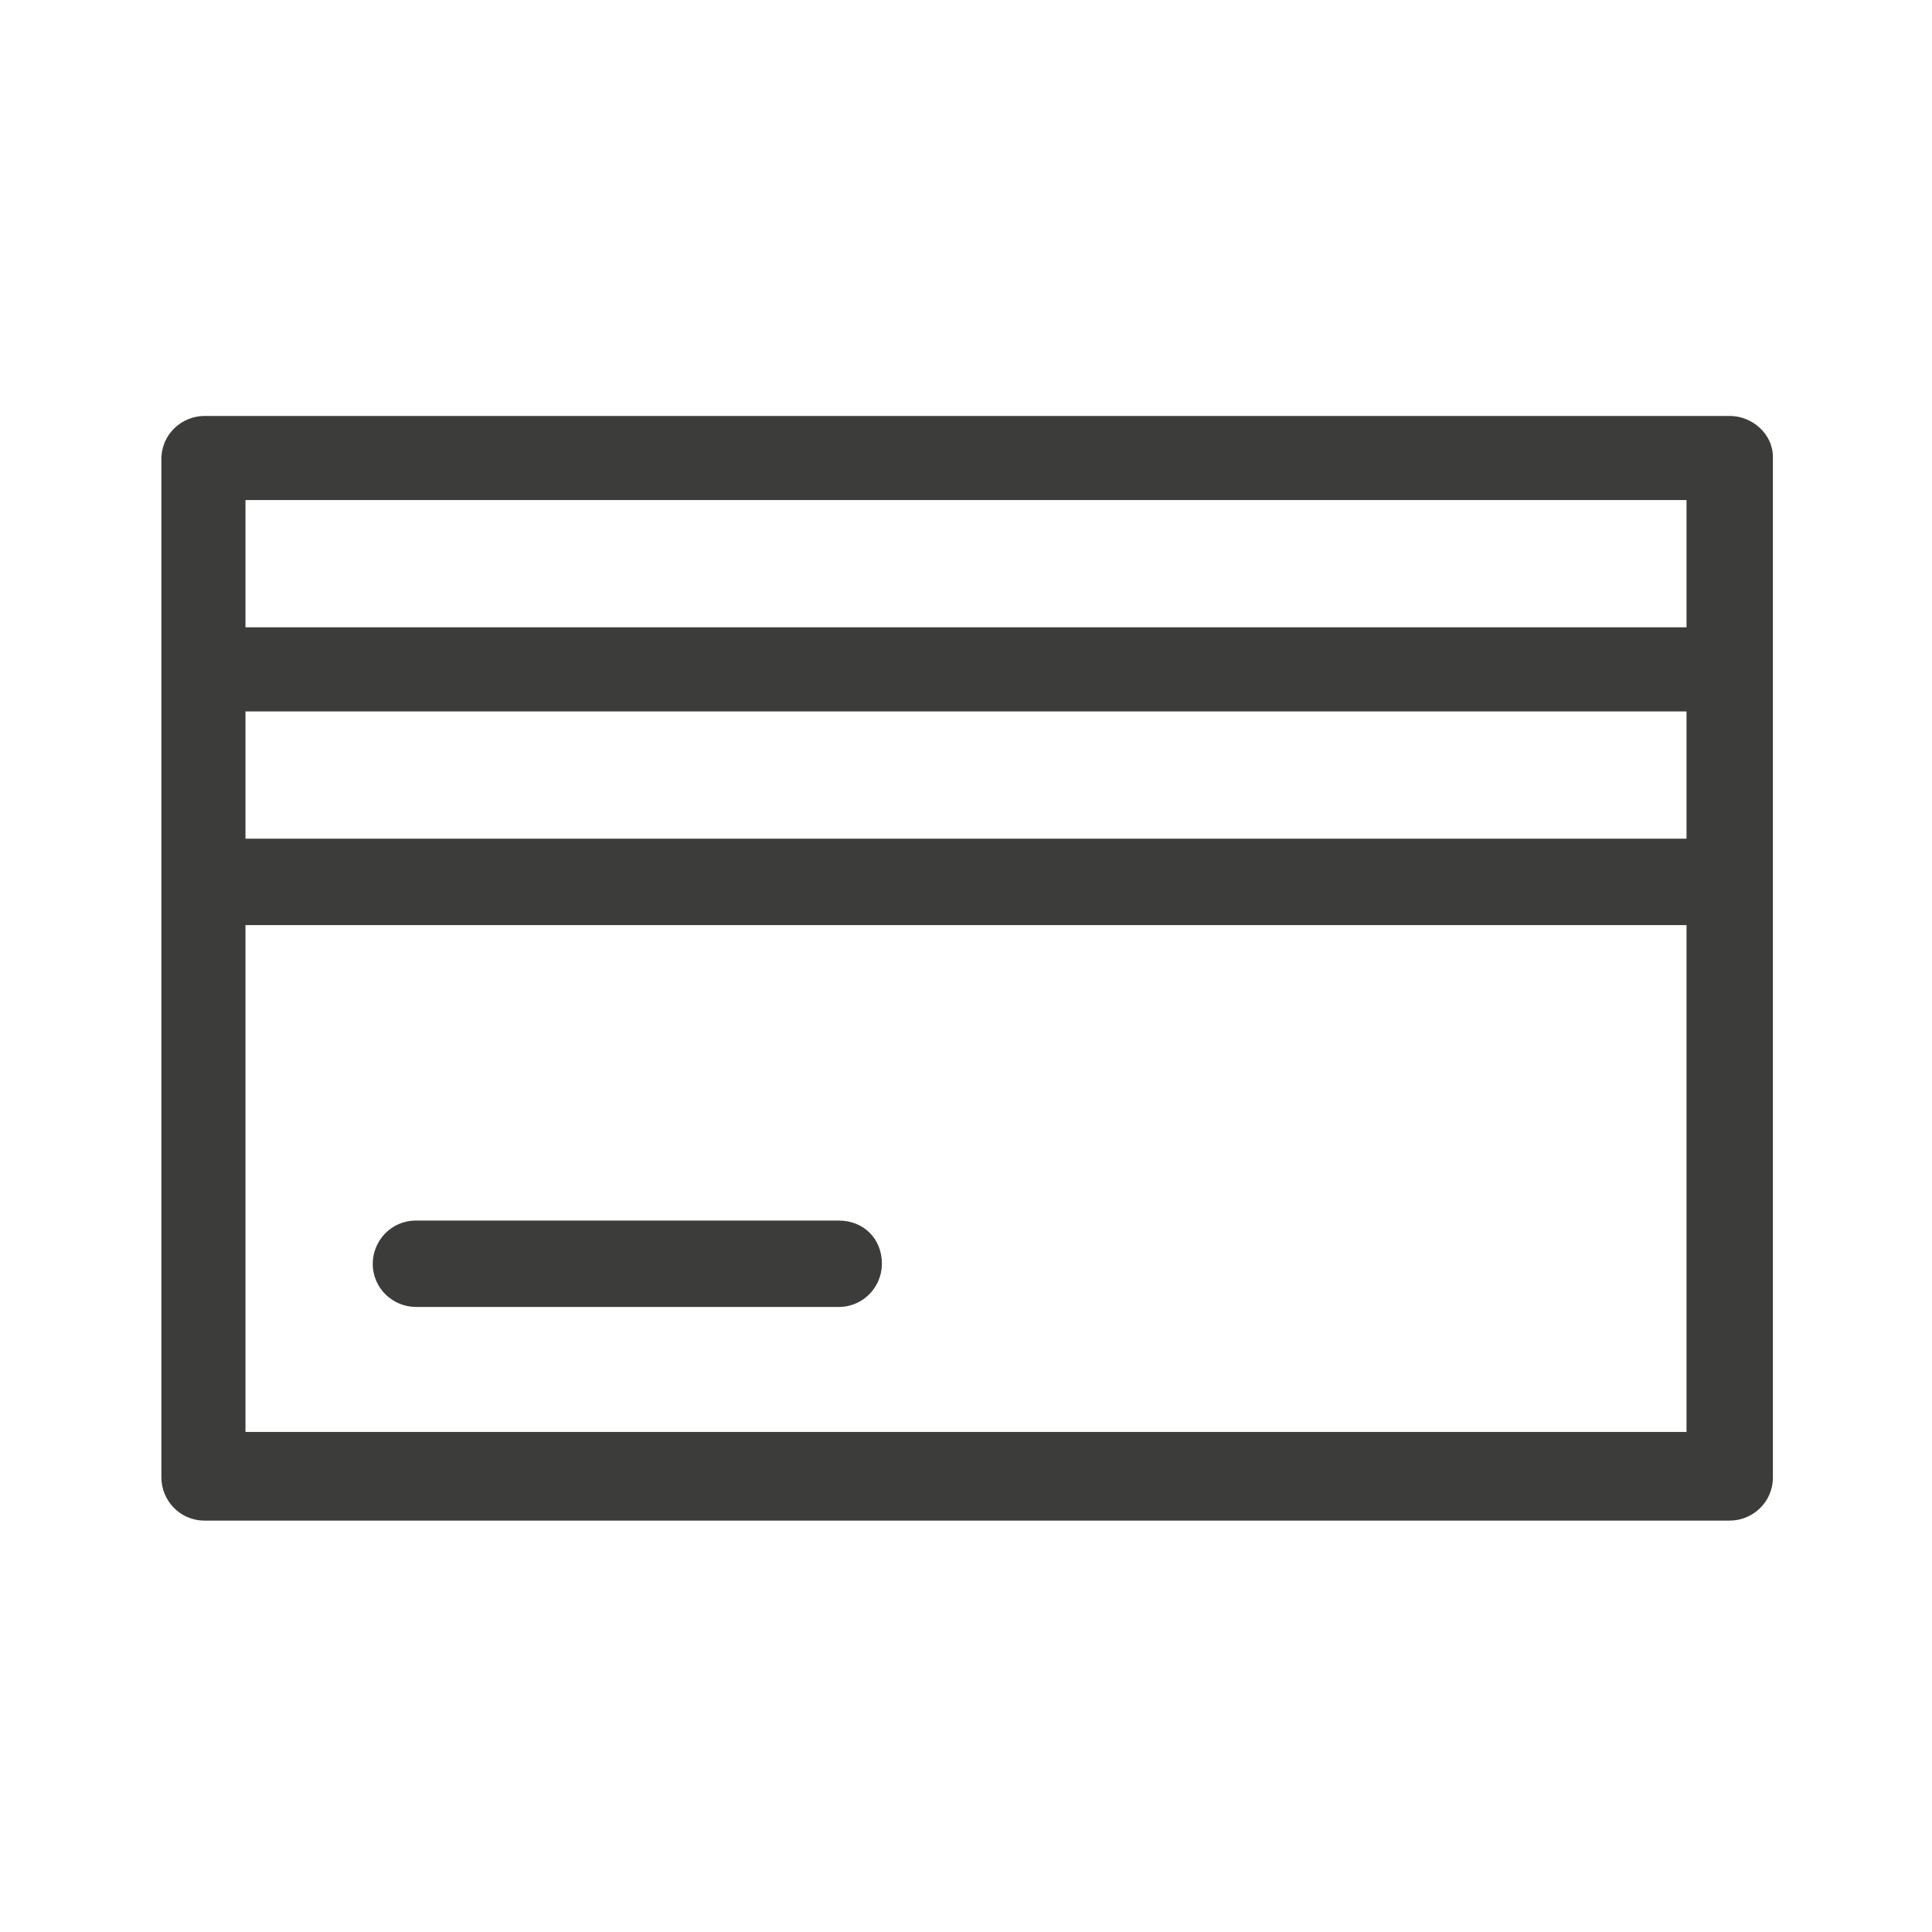
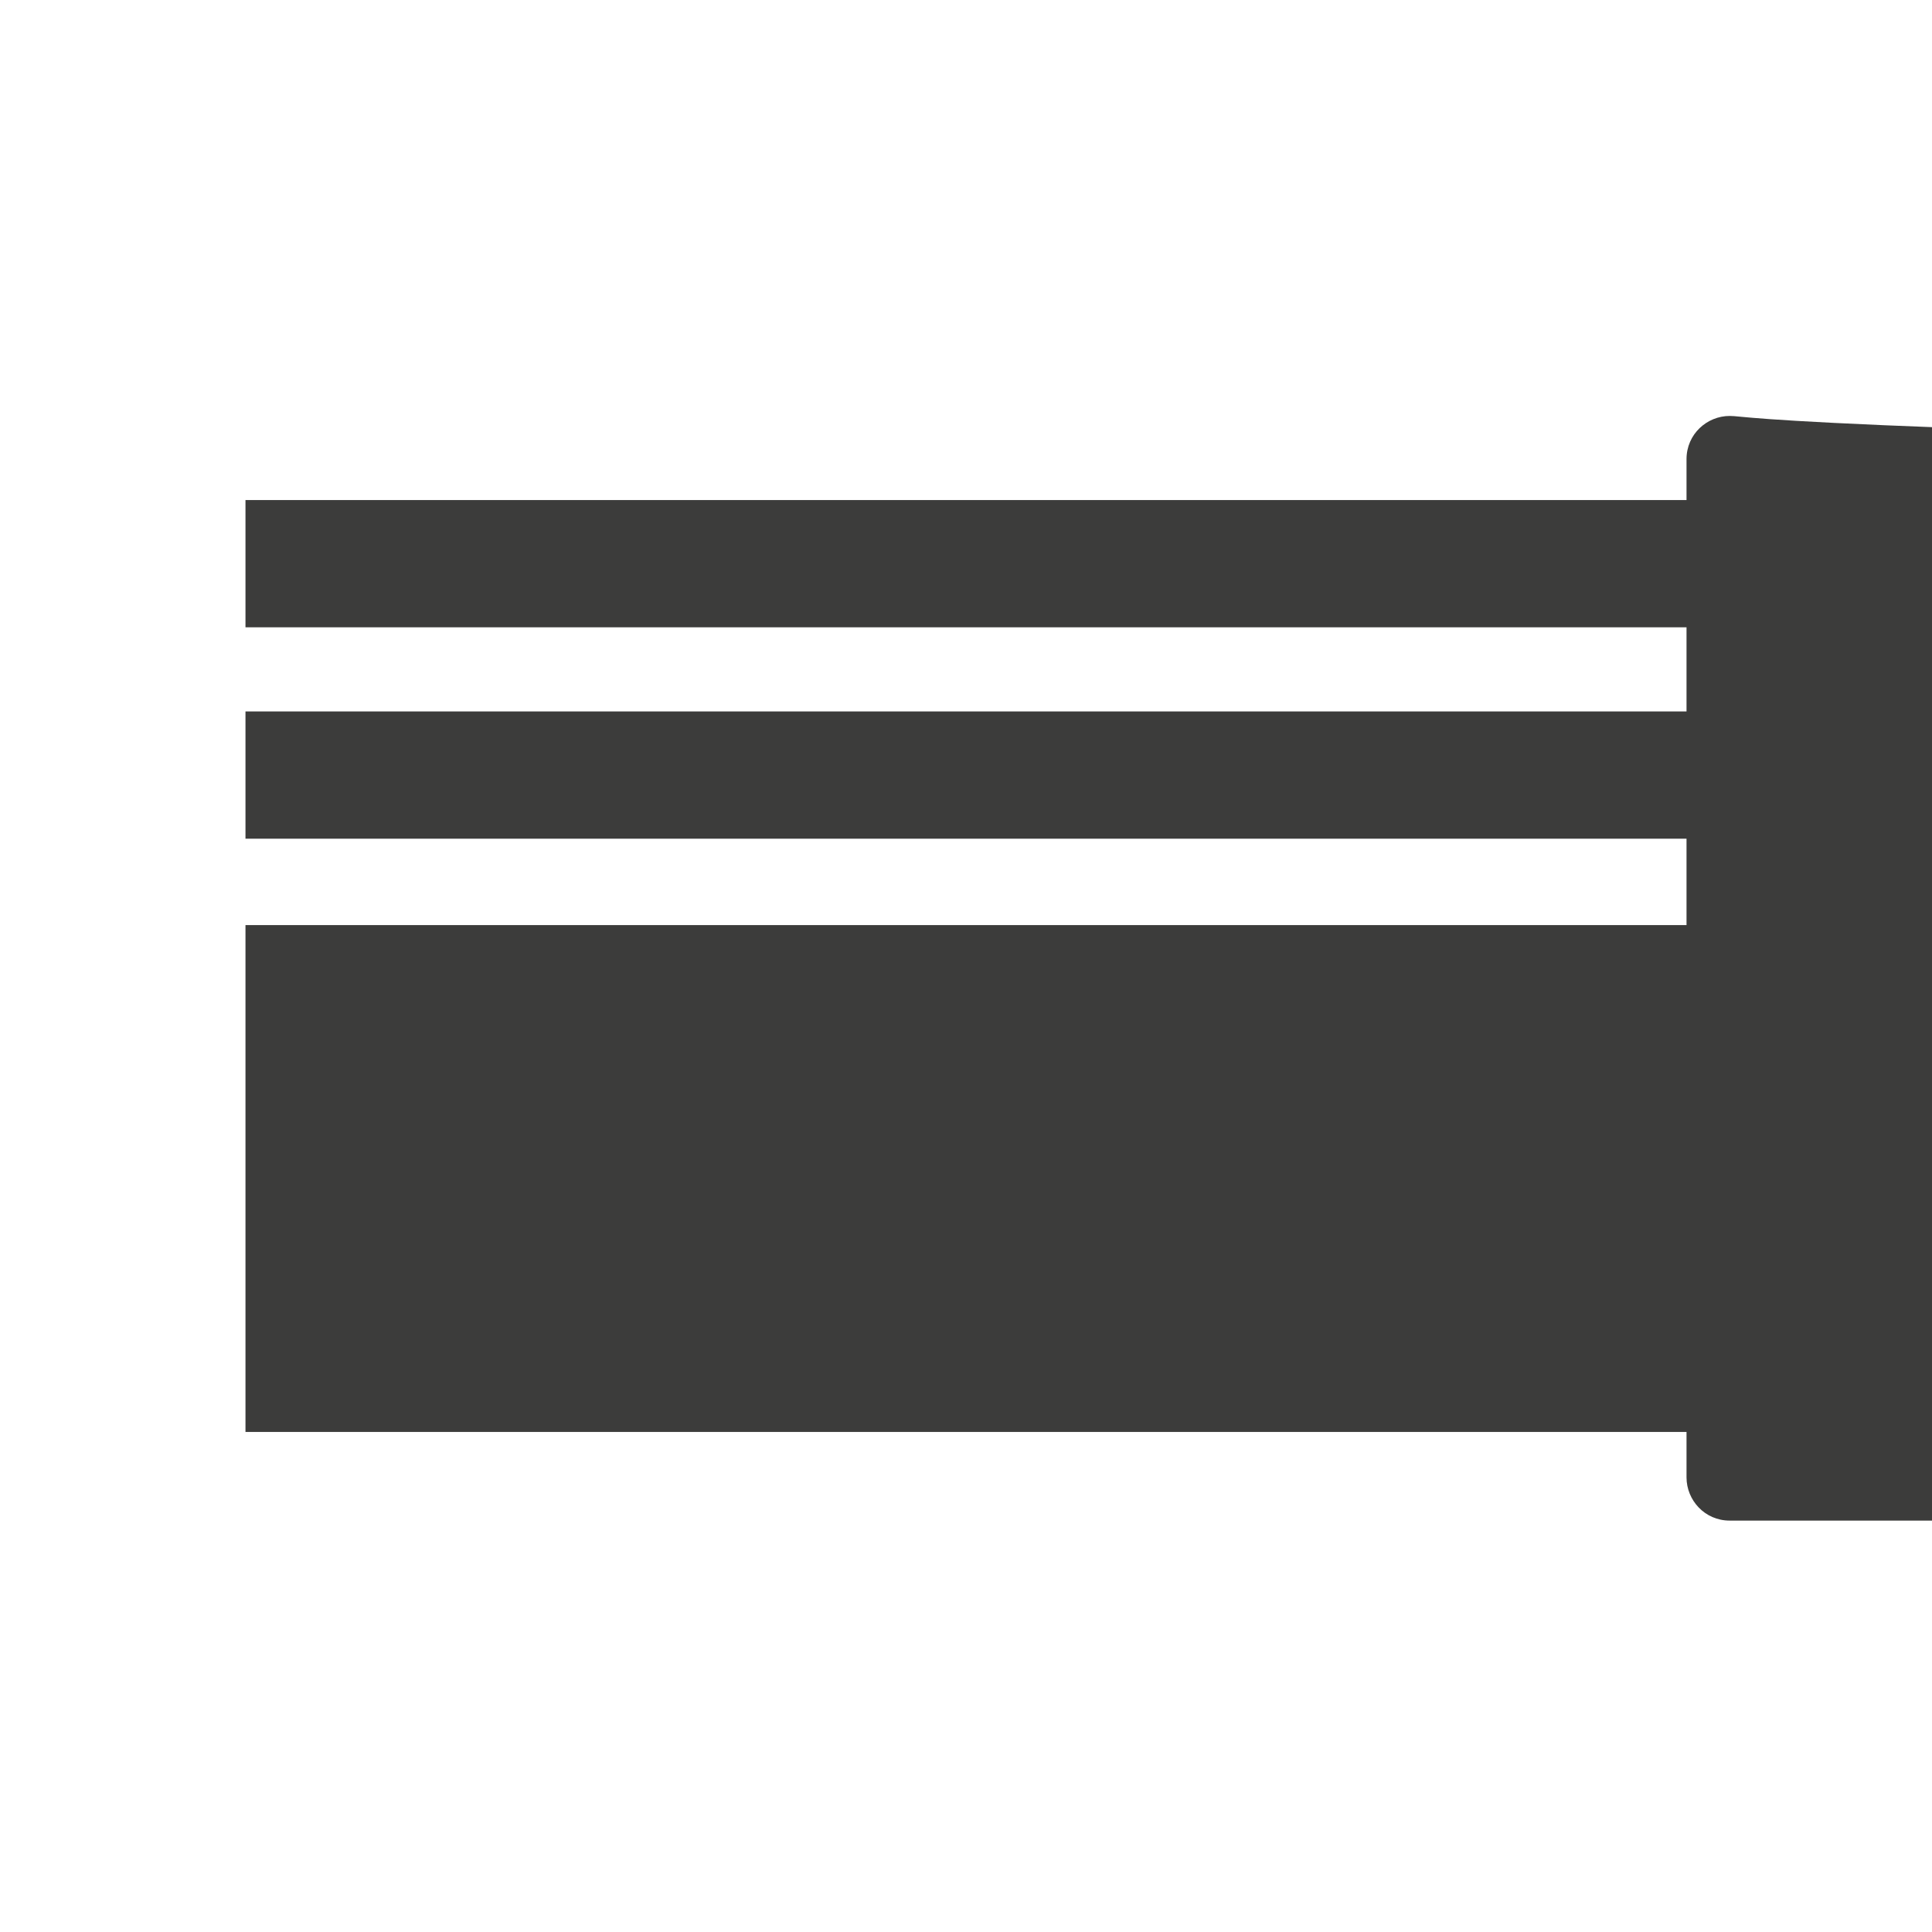
<svg xmlns="http://www.w3.org/2000/svg" version="1.1" id="Layer_1" x="0px" y="0px" viewBox="0 0 85 85" style="enable-background:new 0 0 85 85;" xml:space="preserve">
  <style type="text/css">
	.st0{fill:#3C3C3B;}
	.st1{fill:#F6F6F7;}
	.st2{fill:#D4111C;}
	.st3{fill:#294C9C;}
	.st4{fill:#FFDB37;}
	.st5{fill:#F49700;}
	.st6{fill:#09478F;}
	.st7{fill:#F4A700;}
	.st8{fill:#2693D1;}
	.st9{fill:#2195D3;}
	.st10{fill:#DD0C15;}
	.st11{fill:#233165;}
	.st12{fill:#FFFFFF;}
	.st13{fill:#DC0C15;}
	.st14{fill:#F8B500;}
	.st15{fill:url(#SVGID_1_);}
	.st16{fill:#3D5096;}
	.st17{fill:#0377B9;}
	.st18{fill:#E23830;}
	.st19{fill:#F39400;}
	.st20{fill:#51ADE0;}
	.st21{fill:#4C74A5;}
	.st22{fill:#E43729;}
	.st23{fill:#FABE00;}
	.st24{fill:#597DBE;}
	.st25{fill:#33A044;}
	.st26{fill:#020203;}
</style>
  <g id="_x37_7_Essential_Icons_16_">
-     <path id="Credit_Card" class="st0" d="M76.1,18.3H9c-1,0-1.9,0.8-1.9,1.9v44.8c0,1,0.8,1.9,1.9,1.9h67.1c1,0,1.9-0.8,1.9-1.9V20.1   C78,19.1,77.1,18.3,76.1,18.3z M74.2,63H10.8V40.7h63.4V63z M74.2,36.9H10.8v-5.6h63.4V36.9z M74.2,27.6H10.8V22h63.4V27.6z    M38.8,55.6c0,1-0.8,1.9-1.9,1.9H18.3c-1,0-1.9-0.8-1.9-1.9c0-1,0.8-1.9,1.9-1.9h18.6C38,53.7,38.8,54.5,38.8,55.6z" />
+     <path id="Credit_Card" class="st0" d="M76.1,18.3c-1,0-1.9,0.8-1.9,1.9v44.8c0,1,0.8,1.9,1.9,1.9h67.1c1,0,1.9-0.8,1.9-1.9V20.1   C78,19.1,77.1,18.3,76.1,18.3z M74.2,63H10.8V40.7h63.4V63z M74.2,36.9H10.8v-5.6h63.4V36.9z M74.2,27.6H10.8V22h63.4V27.6z    M38.8,55.6c0,1-0.8,1.9-1.9,1.9H18.3c-1,0-1.9-0.8-1.9-1.9c0-1,0.8-1.9,1.9-1.9h18.6C38,53.7,38.8,54.5,38.8,55.6z" />
  </g>
</svg>